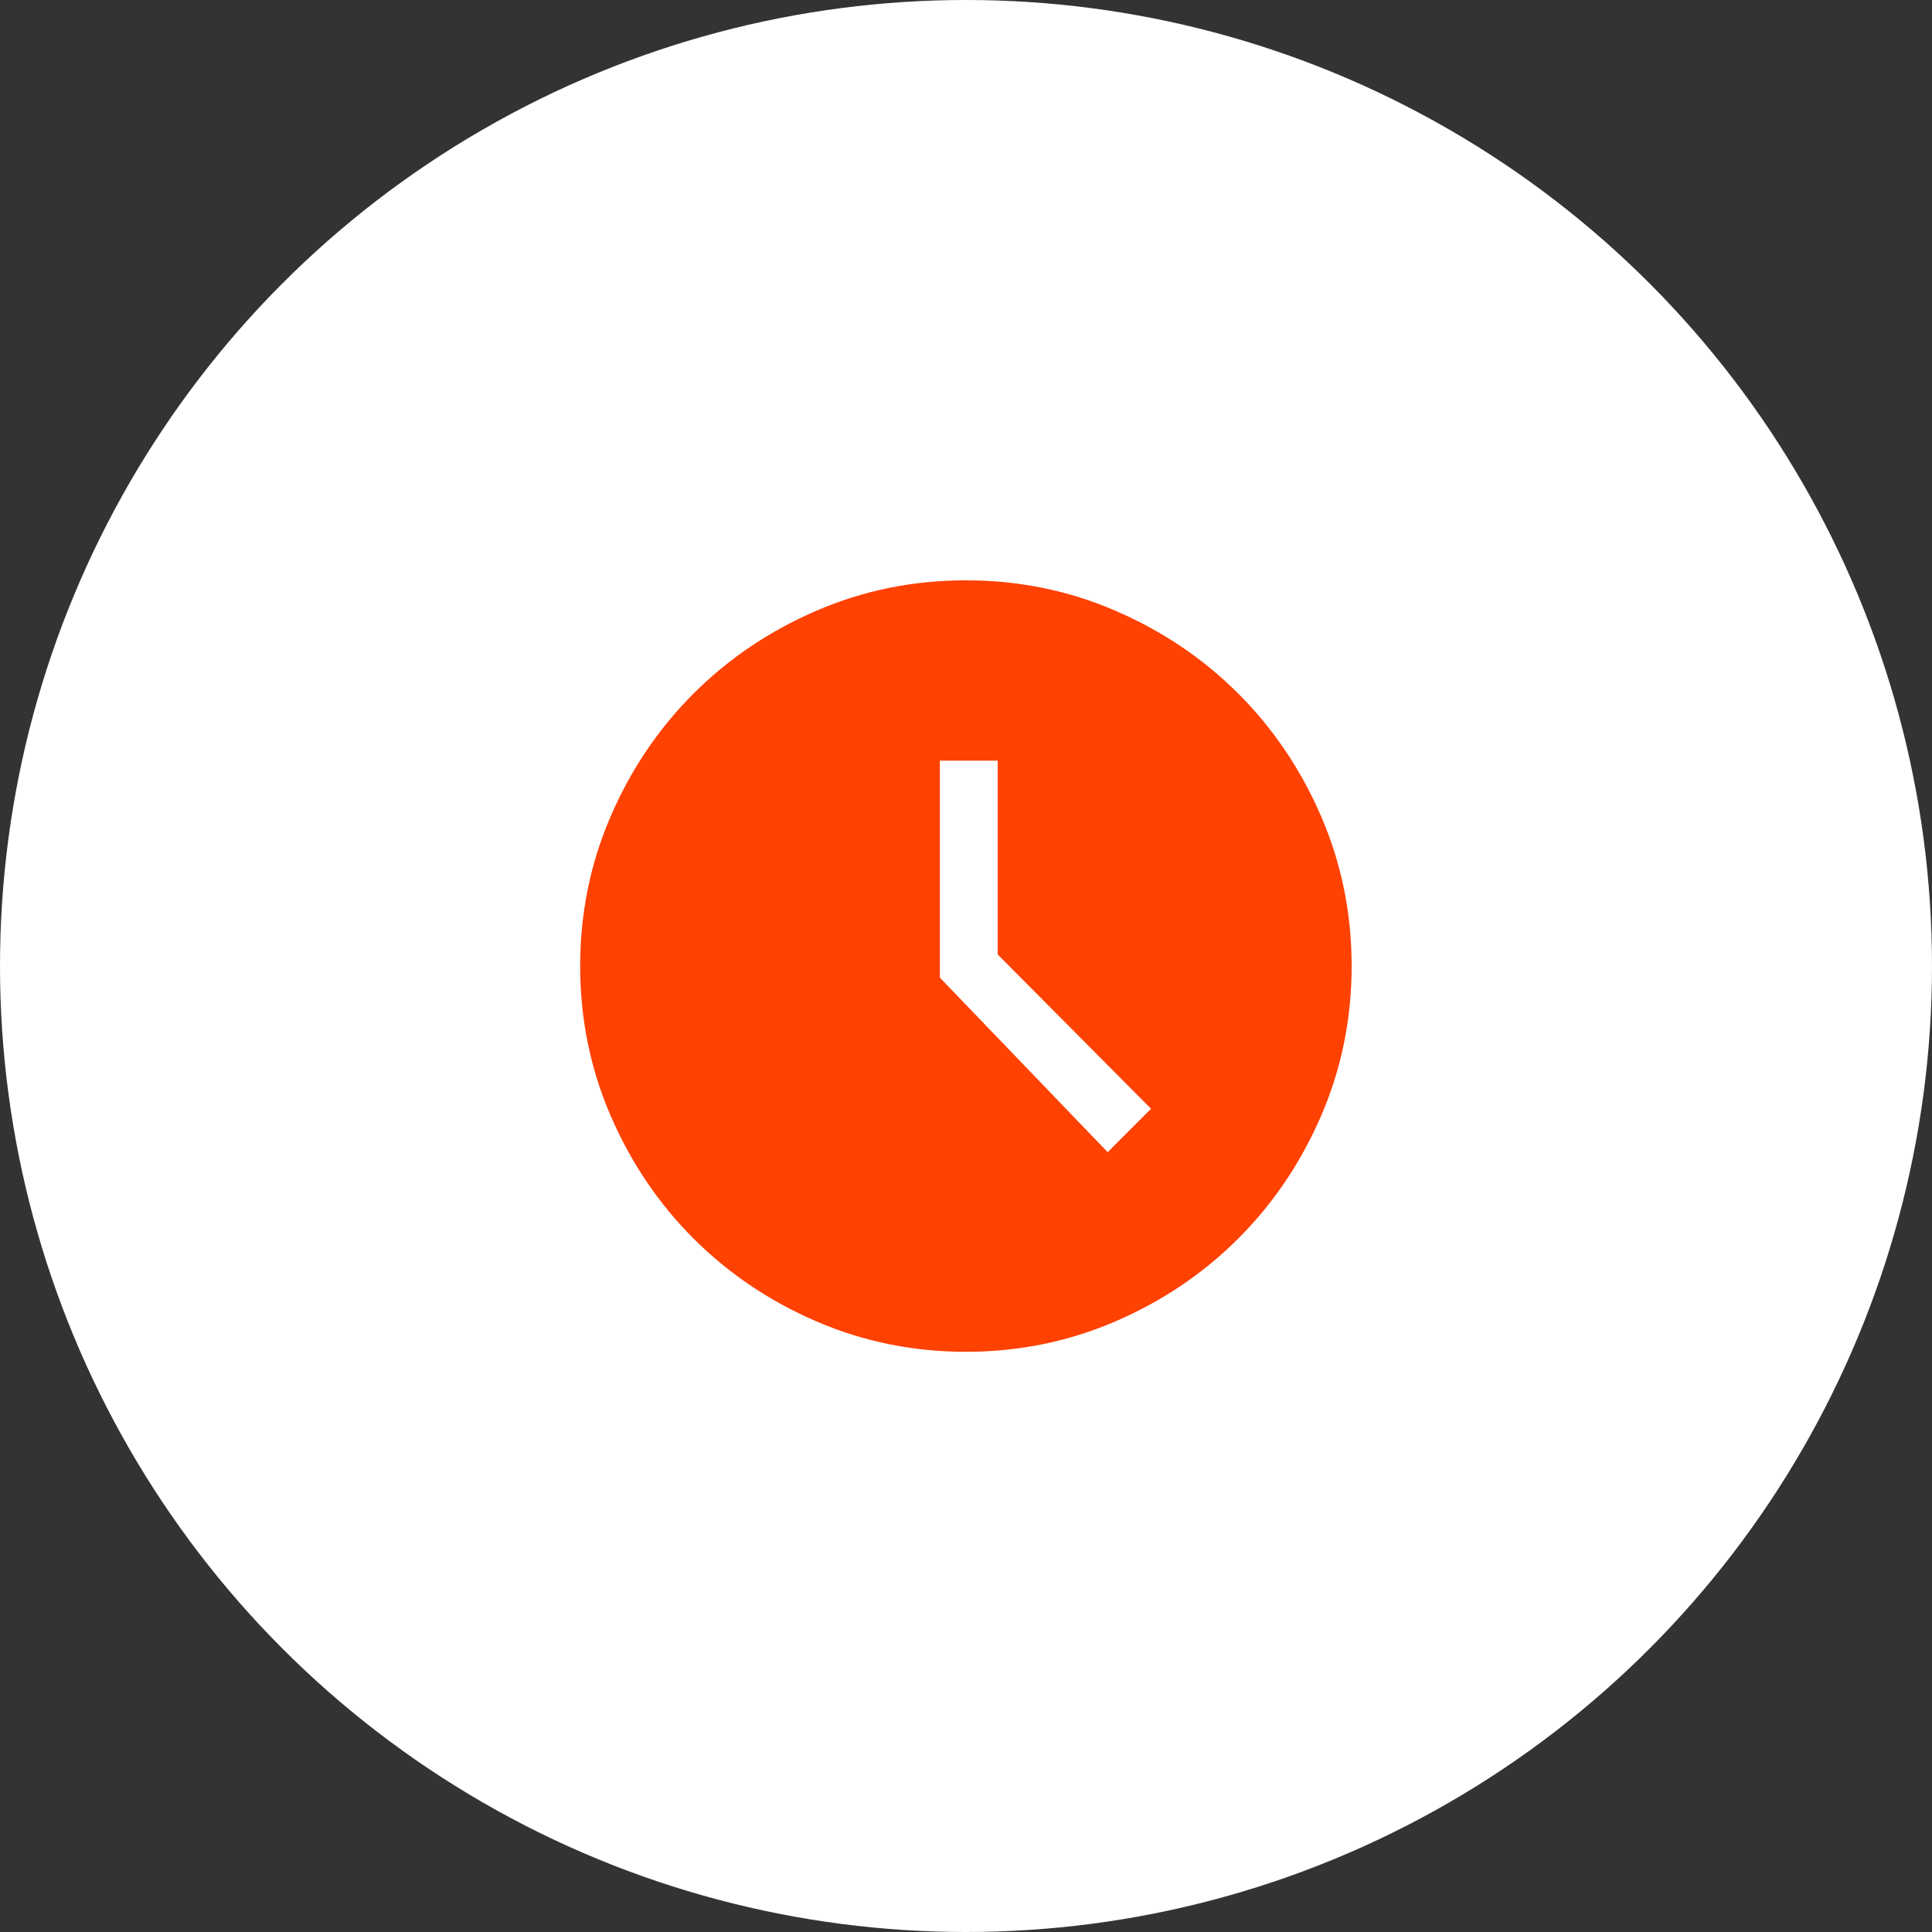
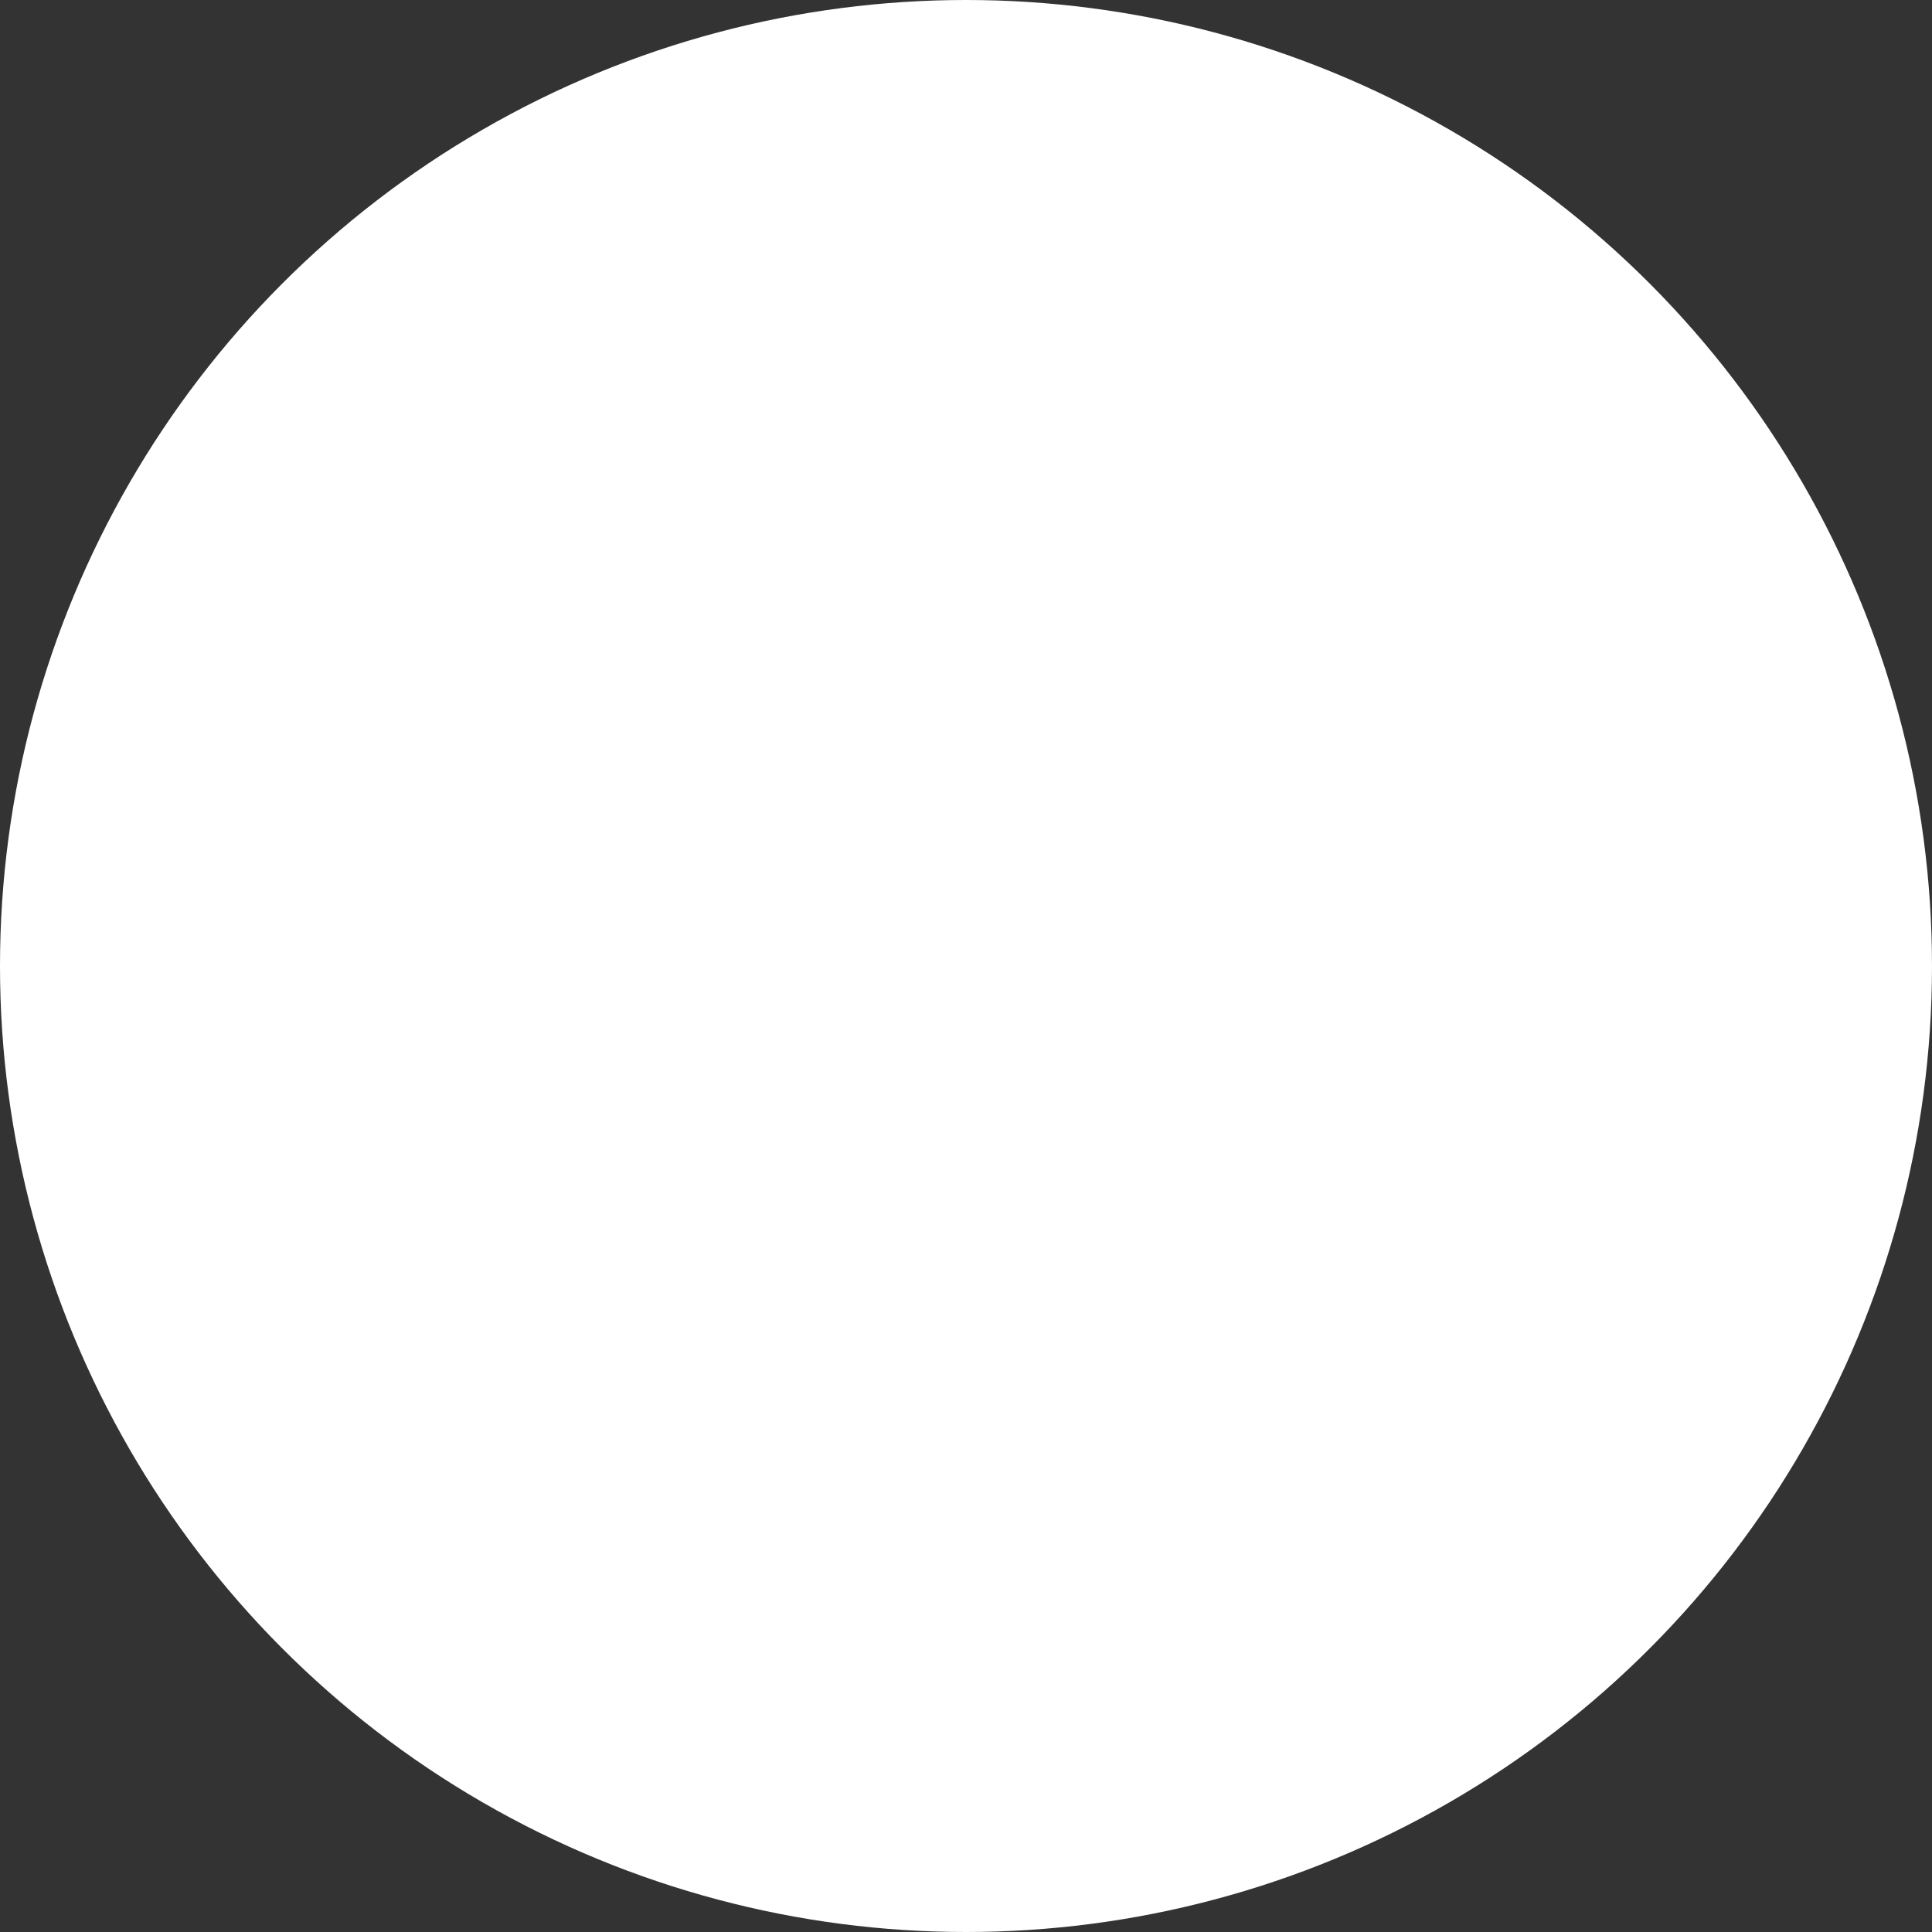
<svg xmlns="http://www.w3.org/2000/svg" width="48" height="48" viewBox="0 0 48 48" fill="none">
  <rect x="0" y="0" width="48" height="48" fill="#333333" stroke="none" />
  <circle cx="24" cy="24" r="24" fill="white" />
-   <path d="M27.519 28.625L28.597 27.547L24.788 23.714V18.898H23.351V24.289L27.519 28.625ZM23.997 33.585C22.688 33.585 21.45 33.333 20.284 32.83C19.118 32.327 18.1 31.64 17.229 30.77C16.359 29.899 15.672 28.881 15.169 27.715C14.666 26.549 14.414 25.311 14.414 24.001C14.414 22.692 14.666 21.454 15.169 20.288C15.672 19.122 16.359 18.104 17.229 17.233C18.1 16.363 19.118 15.676 20.284 15.173C21.45 14.669 22.688 14.418 23.997 14.418C25.307 14.418 26.545 14.669 27.711 15.173C28.877 15.676 29.895 16.363 30.766 17.233C31.636 18.104 32.323 19.122 32.826 20.288C33.329 21.454 33.581 22.692 33.581 24.001C33.581 25.311 33.329 26.549 32.826 27.715C32.323 28.881 31.636 29.899 30.766 30.77C29.895 31.64 28.877 32.327 27.711 32.83C26.545 33.333 25.307 33.585 23.997 33.585Z" fill="#FF4102" />
</svg>